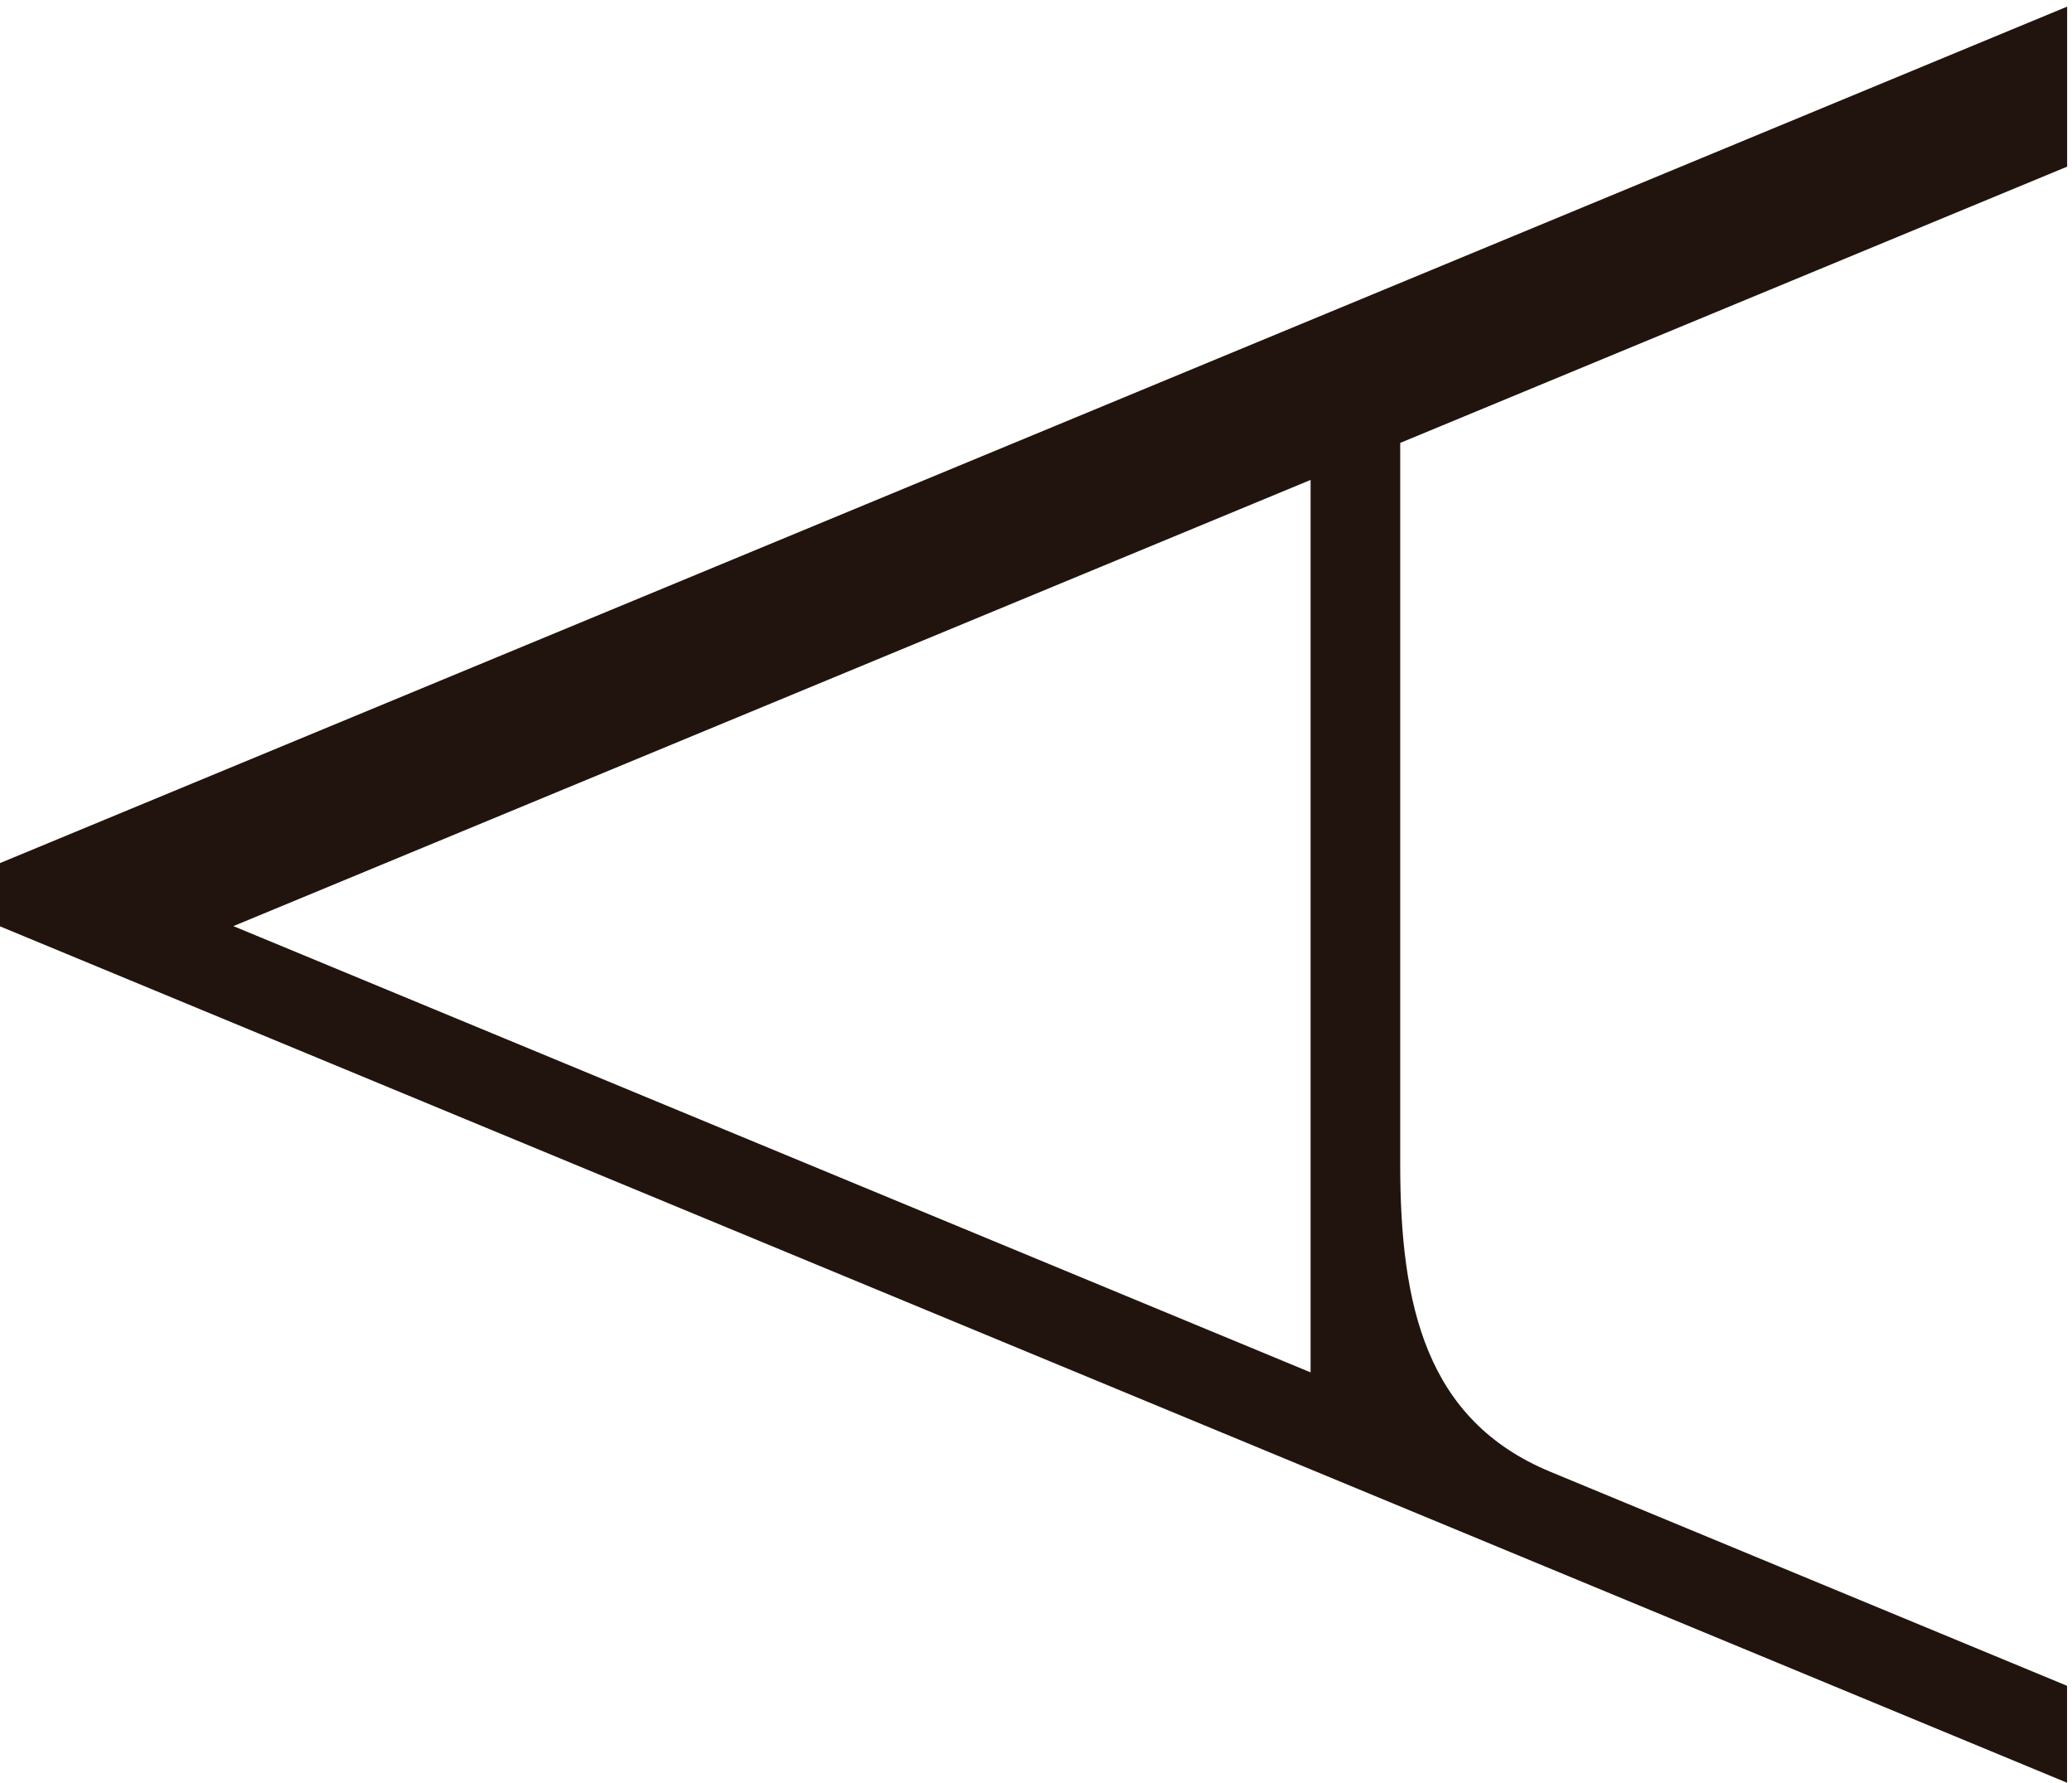
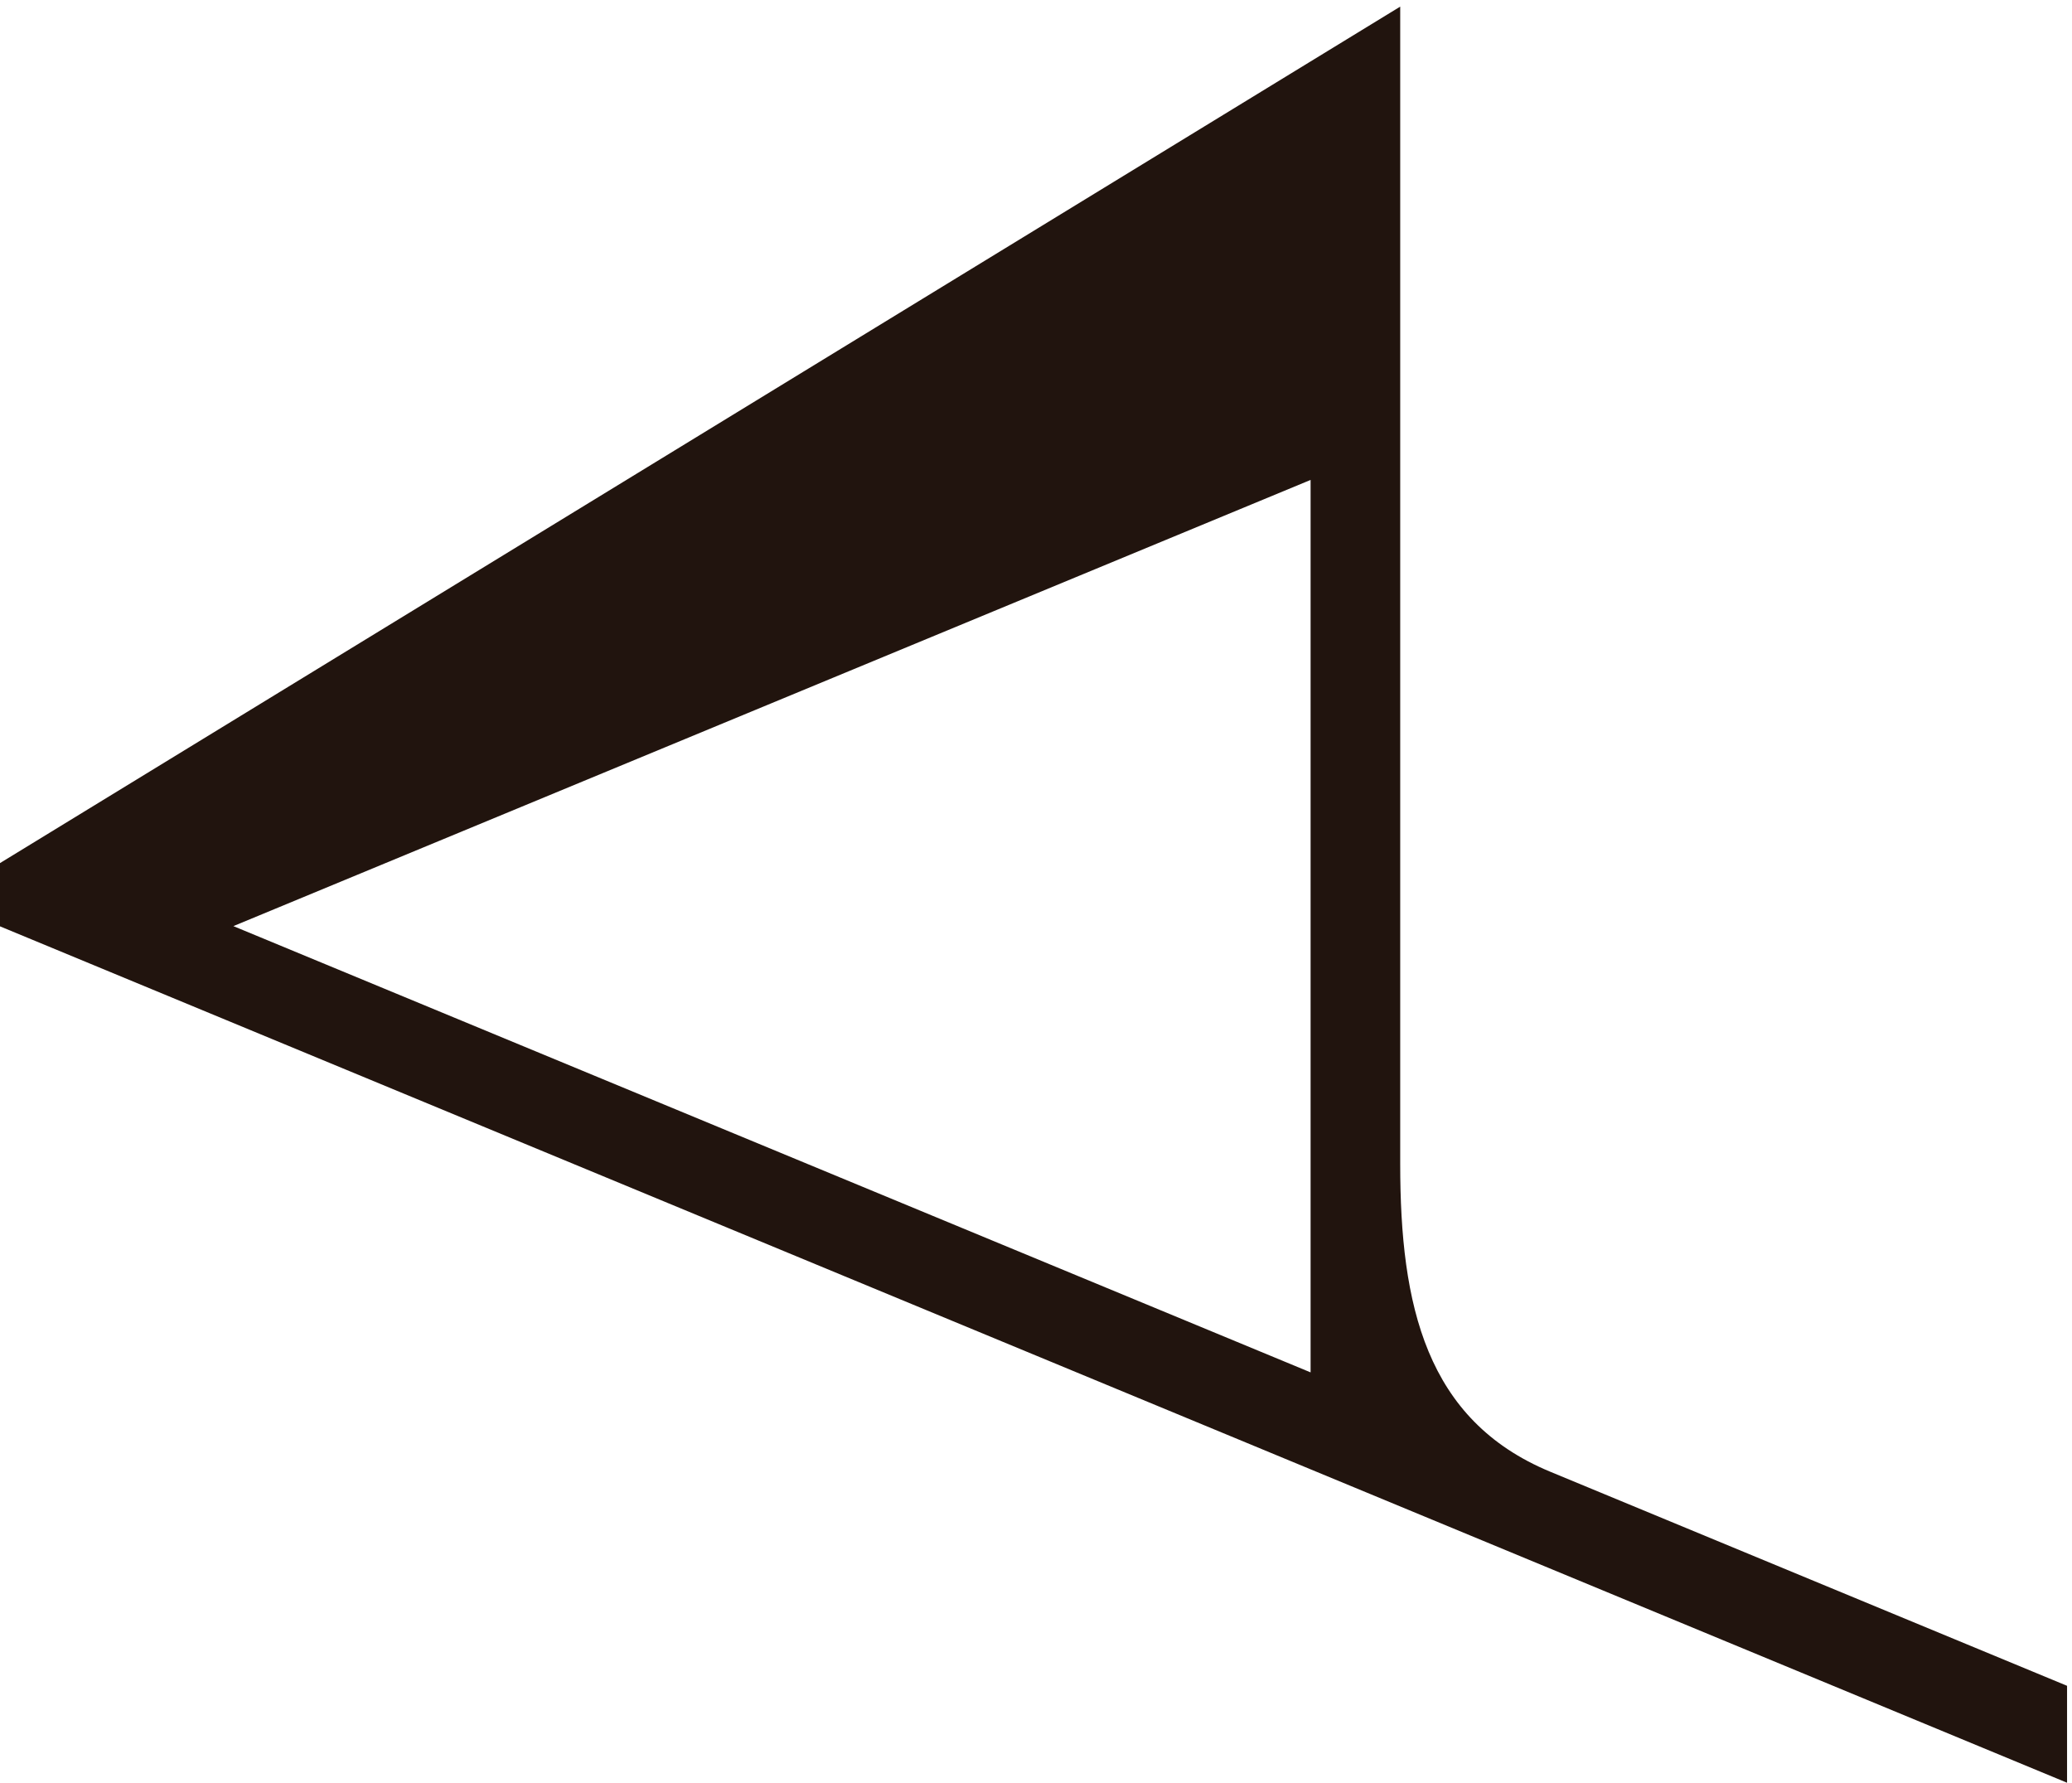
<svg xmlns="http://www.w3.org/2000/svg" width="251" height="216" viewBox="0 0 251 216" fill="none">
-   <path d="M0 104.539V112.2L250.401 215.928V204.188L187.785 178.254C172.733 172.01 169.62 158.113 169.62 141.004V53.645L250.41 20.185V0.802L0 104.539ZM158.764 166.225L28.271 112.173L158.764 58.13V166.225Z" fill="#21140E" />
+   <path d="M0 104.539V112.2L250.401 215.928V204.188L187.785 178.254C172.733 172.01 169.62 158.113 169.62 141.004V53.645V0.802L0 104.539ZM158.764 166.225L28.271 112.173L158.764 58.13V166.225Z" fill="#21140E" />
</svg>